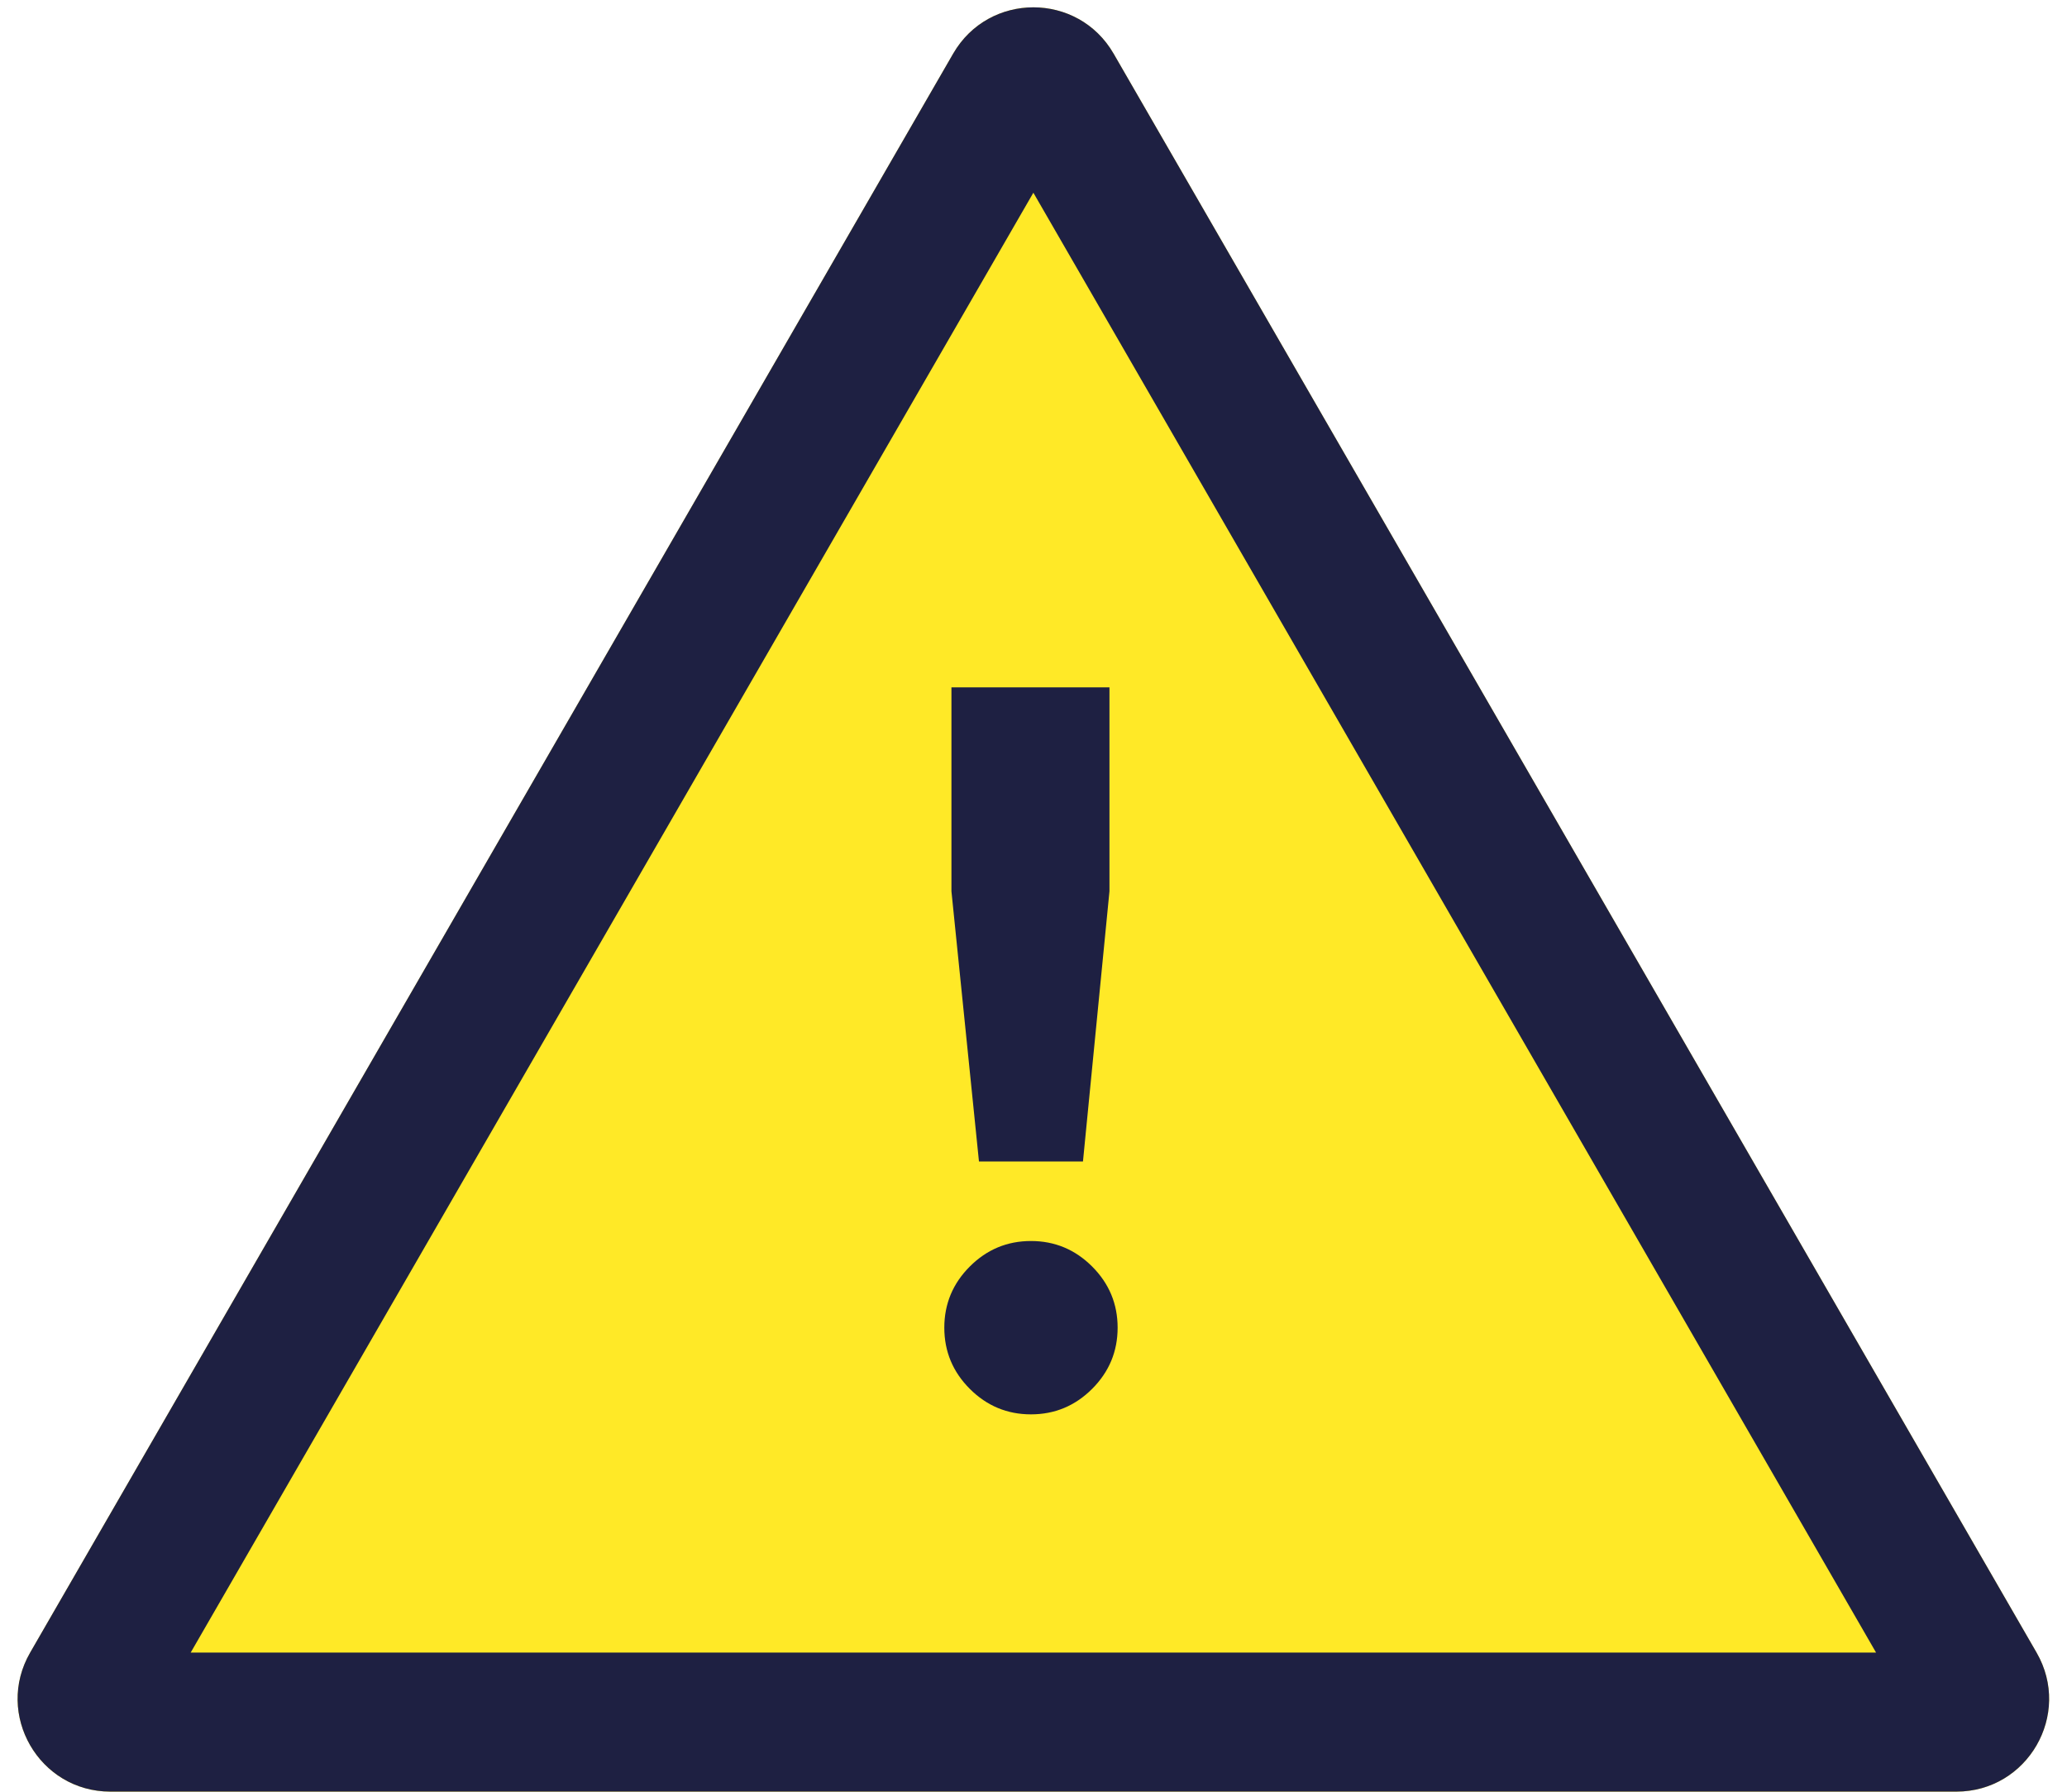
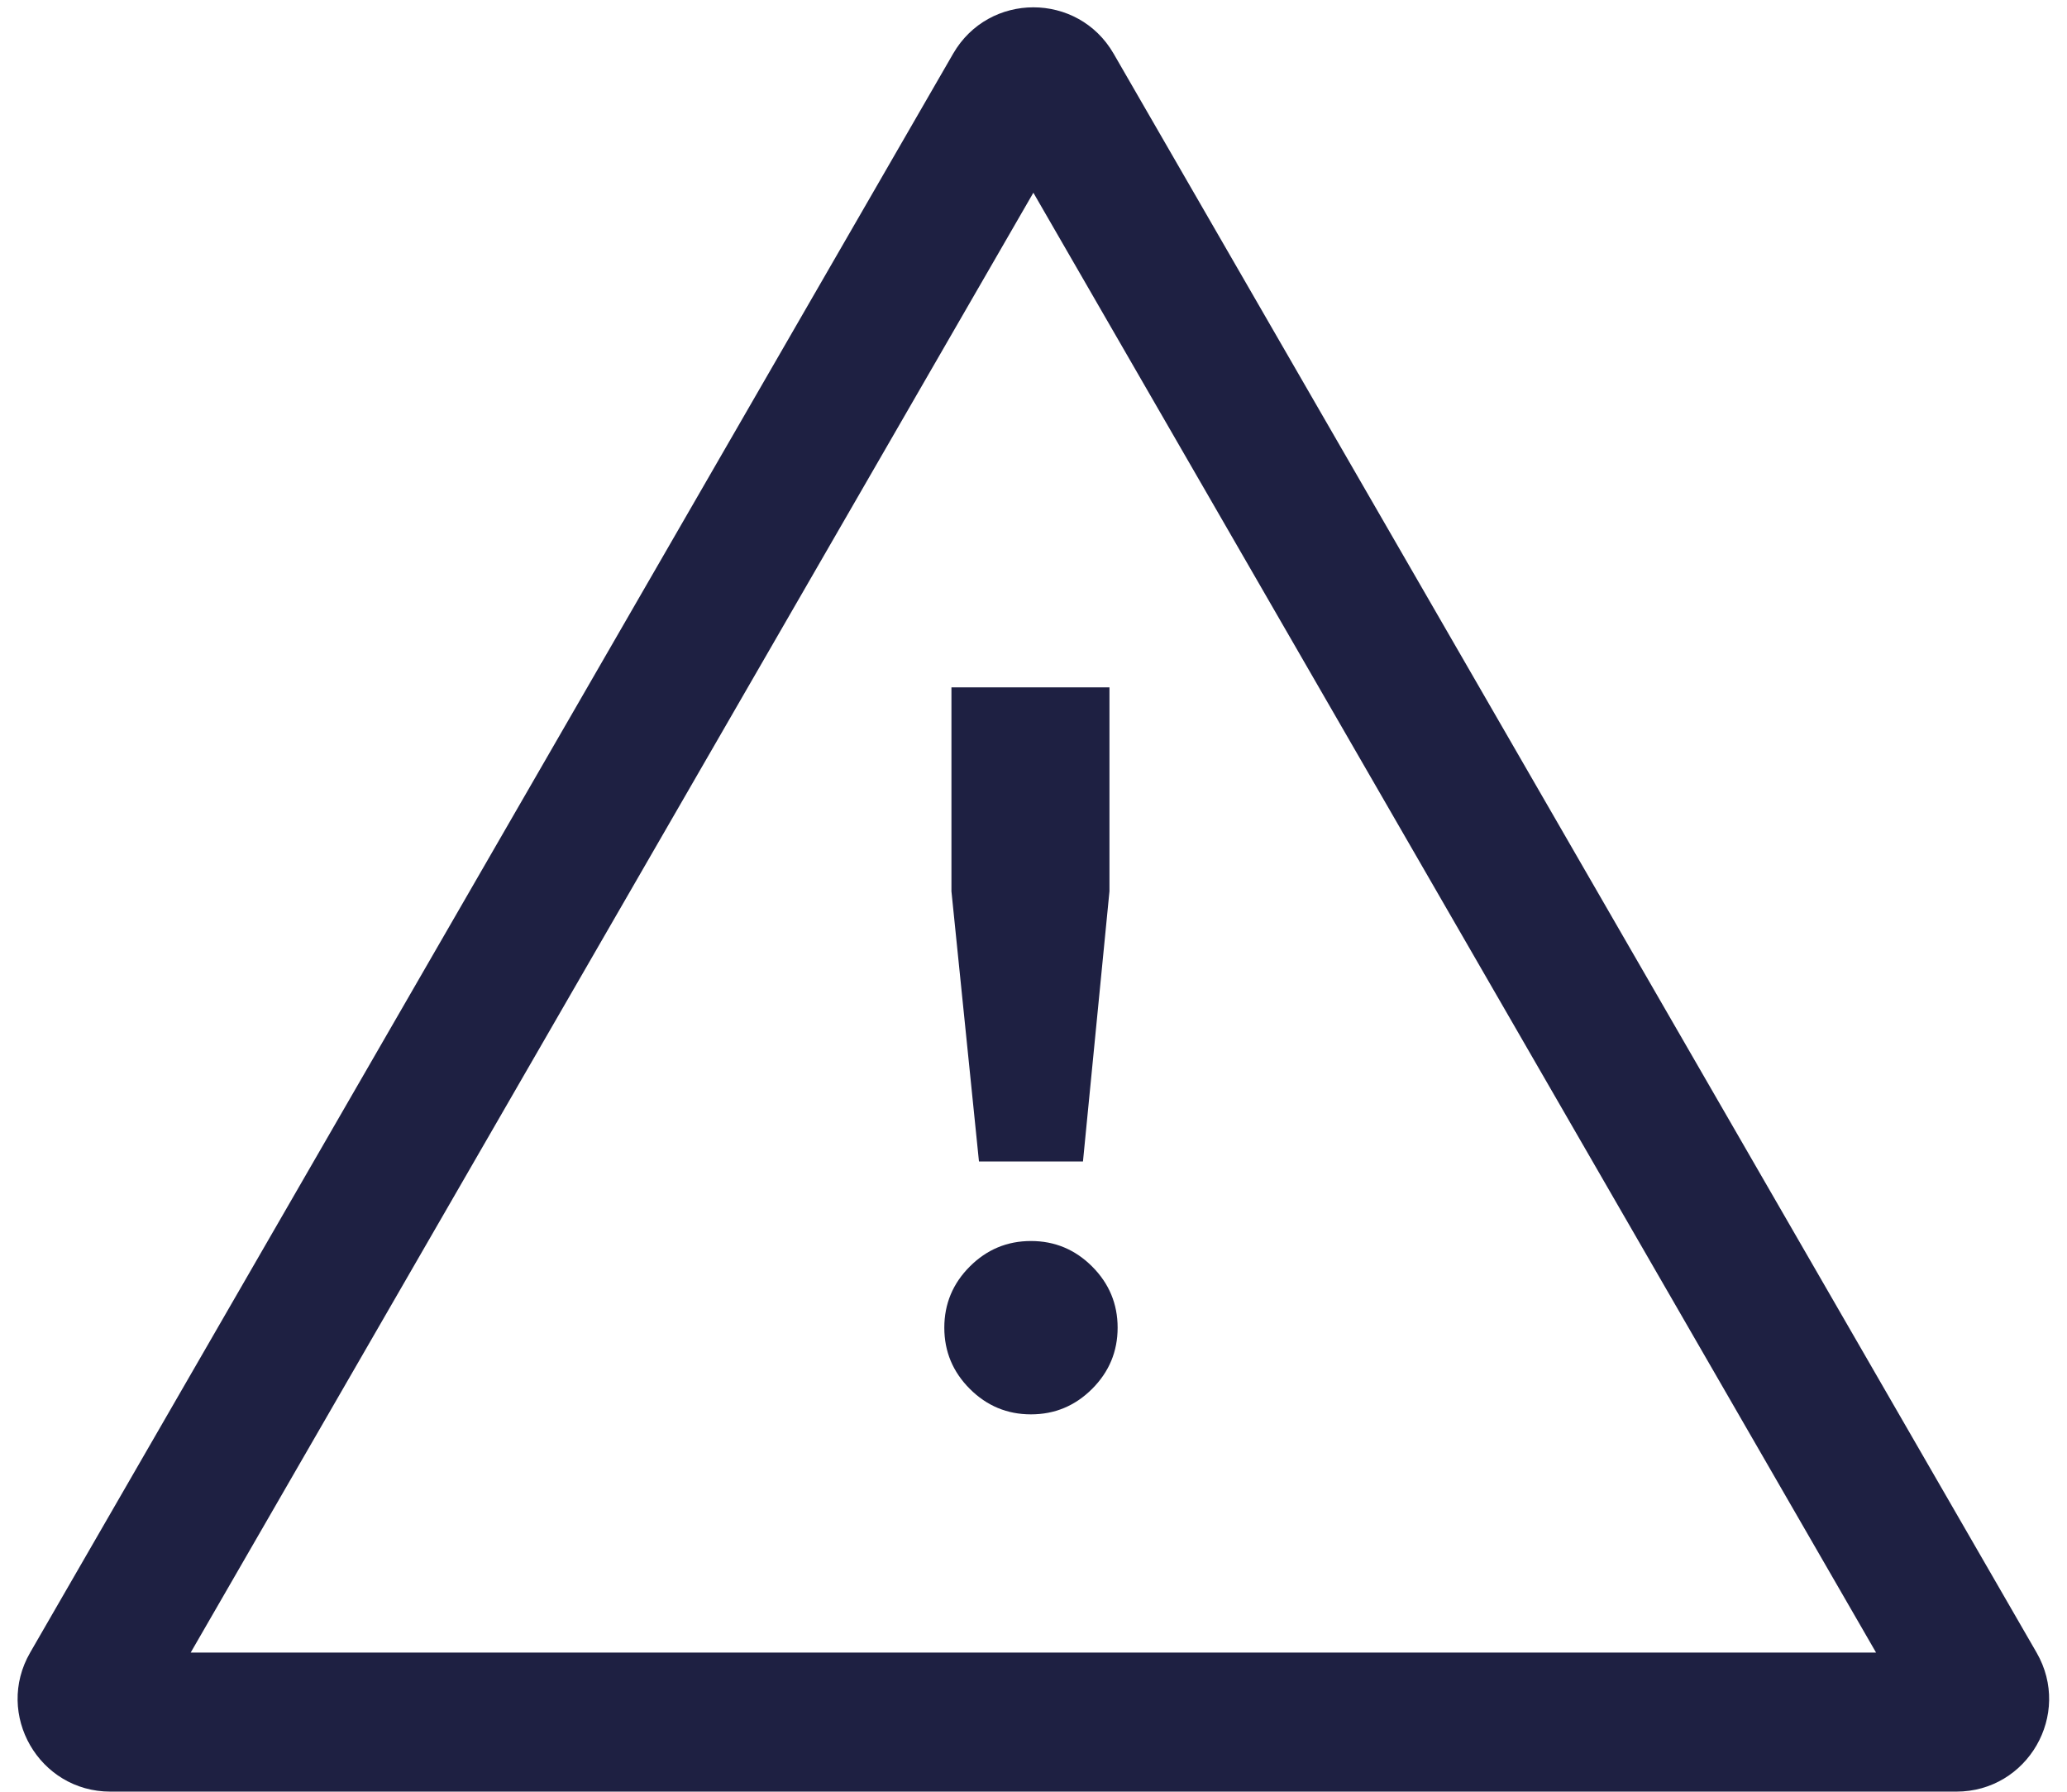
<svg xmlns="http://www.w3.org/2000/svg" width="60" height="52" viewBox="0 0 60 52" fill="none">
-   <path d="M27.667 1.558C28.702 -0.236 31.291 -0.236 32.326 1.558L59.117 47.962C60.153 49.755 58.859 51.997 56.788 51.997H3.205C1.134 51.997 -0.16 49.755 0.875 47.962L27.667 1.558Z" fill="#FFE927" />
  <path fill-rule="evenodd" clip-rule="evenodd" d="M29.996 5.593L5.535 47.962H54.458L29.996 5.593ZM32.326 1.558C31.291 -0.236 28.702 -0.236 27.667 1.558L0.875 47.962C-0.16 49.755 1.134 51.997 3.205 51.997H56.788C58.859 51.997 60.153 49.755 59.117 47.962L32.326 1.558Z" fill="#1E2042" />
-   <path d="M28.417 33.709L27.618 25.867V19.949H32.205V25.867L31.436 33.709H28.417ZM31.702 40.308C31.209 40.801 30.617 41.048 29.926 41.048C29.236 41.048 28.644 40.801 28.151 40.308C27.658 39.815 27.411 39.223 27.411 38.532C27.411 37.842 27.658 37.25 28.151 36.757C28.644 36.264 29.236 36.017 29.926 36.017C30.617 36.017 31.209 36.264 31.702 36.757C32.195 37.25 32.442 37.842 32.442 38.532C32.442 39.223 32.195 39.815 31.702 40.308Z" fill="#1E2042" />
+   <path d="M28.417 33.709L27.618 25.867V19.949H32.205V25.867L31.436 33.709ZM31.702 40.308C31.209 40.801 30.617 41.048 29.926 41.048C29.236 41.048 28.644 40.801 28.151 40.308C27.658 39.815 27.411 39.223 27.411 38.532C27.411 37.842 27.658 37.25 28.151 36.757C28.644 36.264 29.236 36.017 29.926 36.017C30.617 36.017 31.209 36.264 31.702 36.757C32.195 37.25 32.442 37.842 32.442 38.532C32.442 39.223 32.195 39.815 31.702 40.308Z" fill="#1E2042" />
</svg>